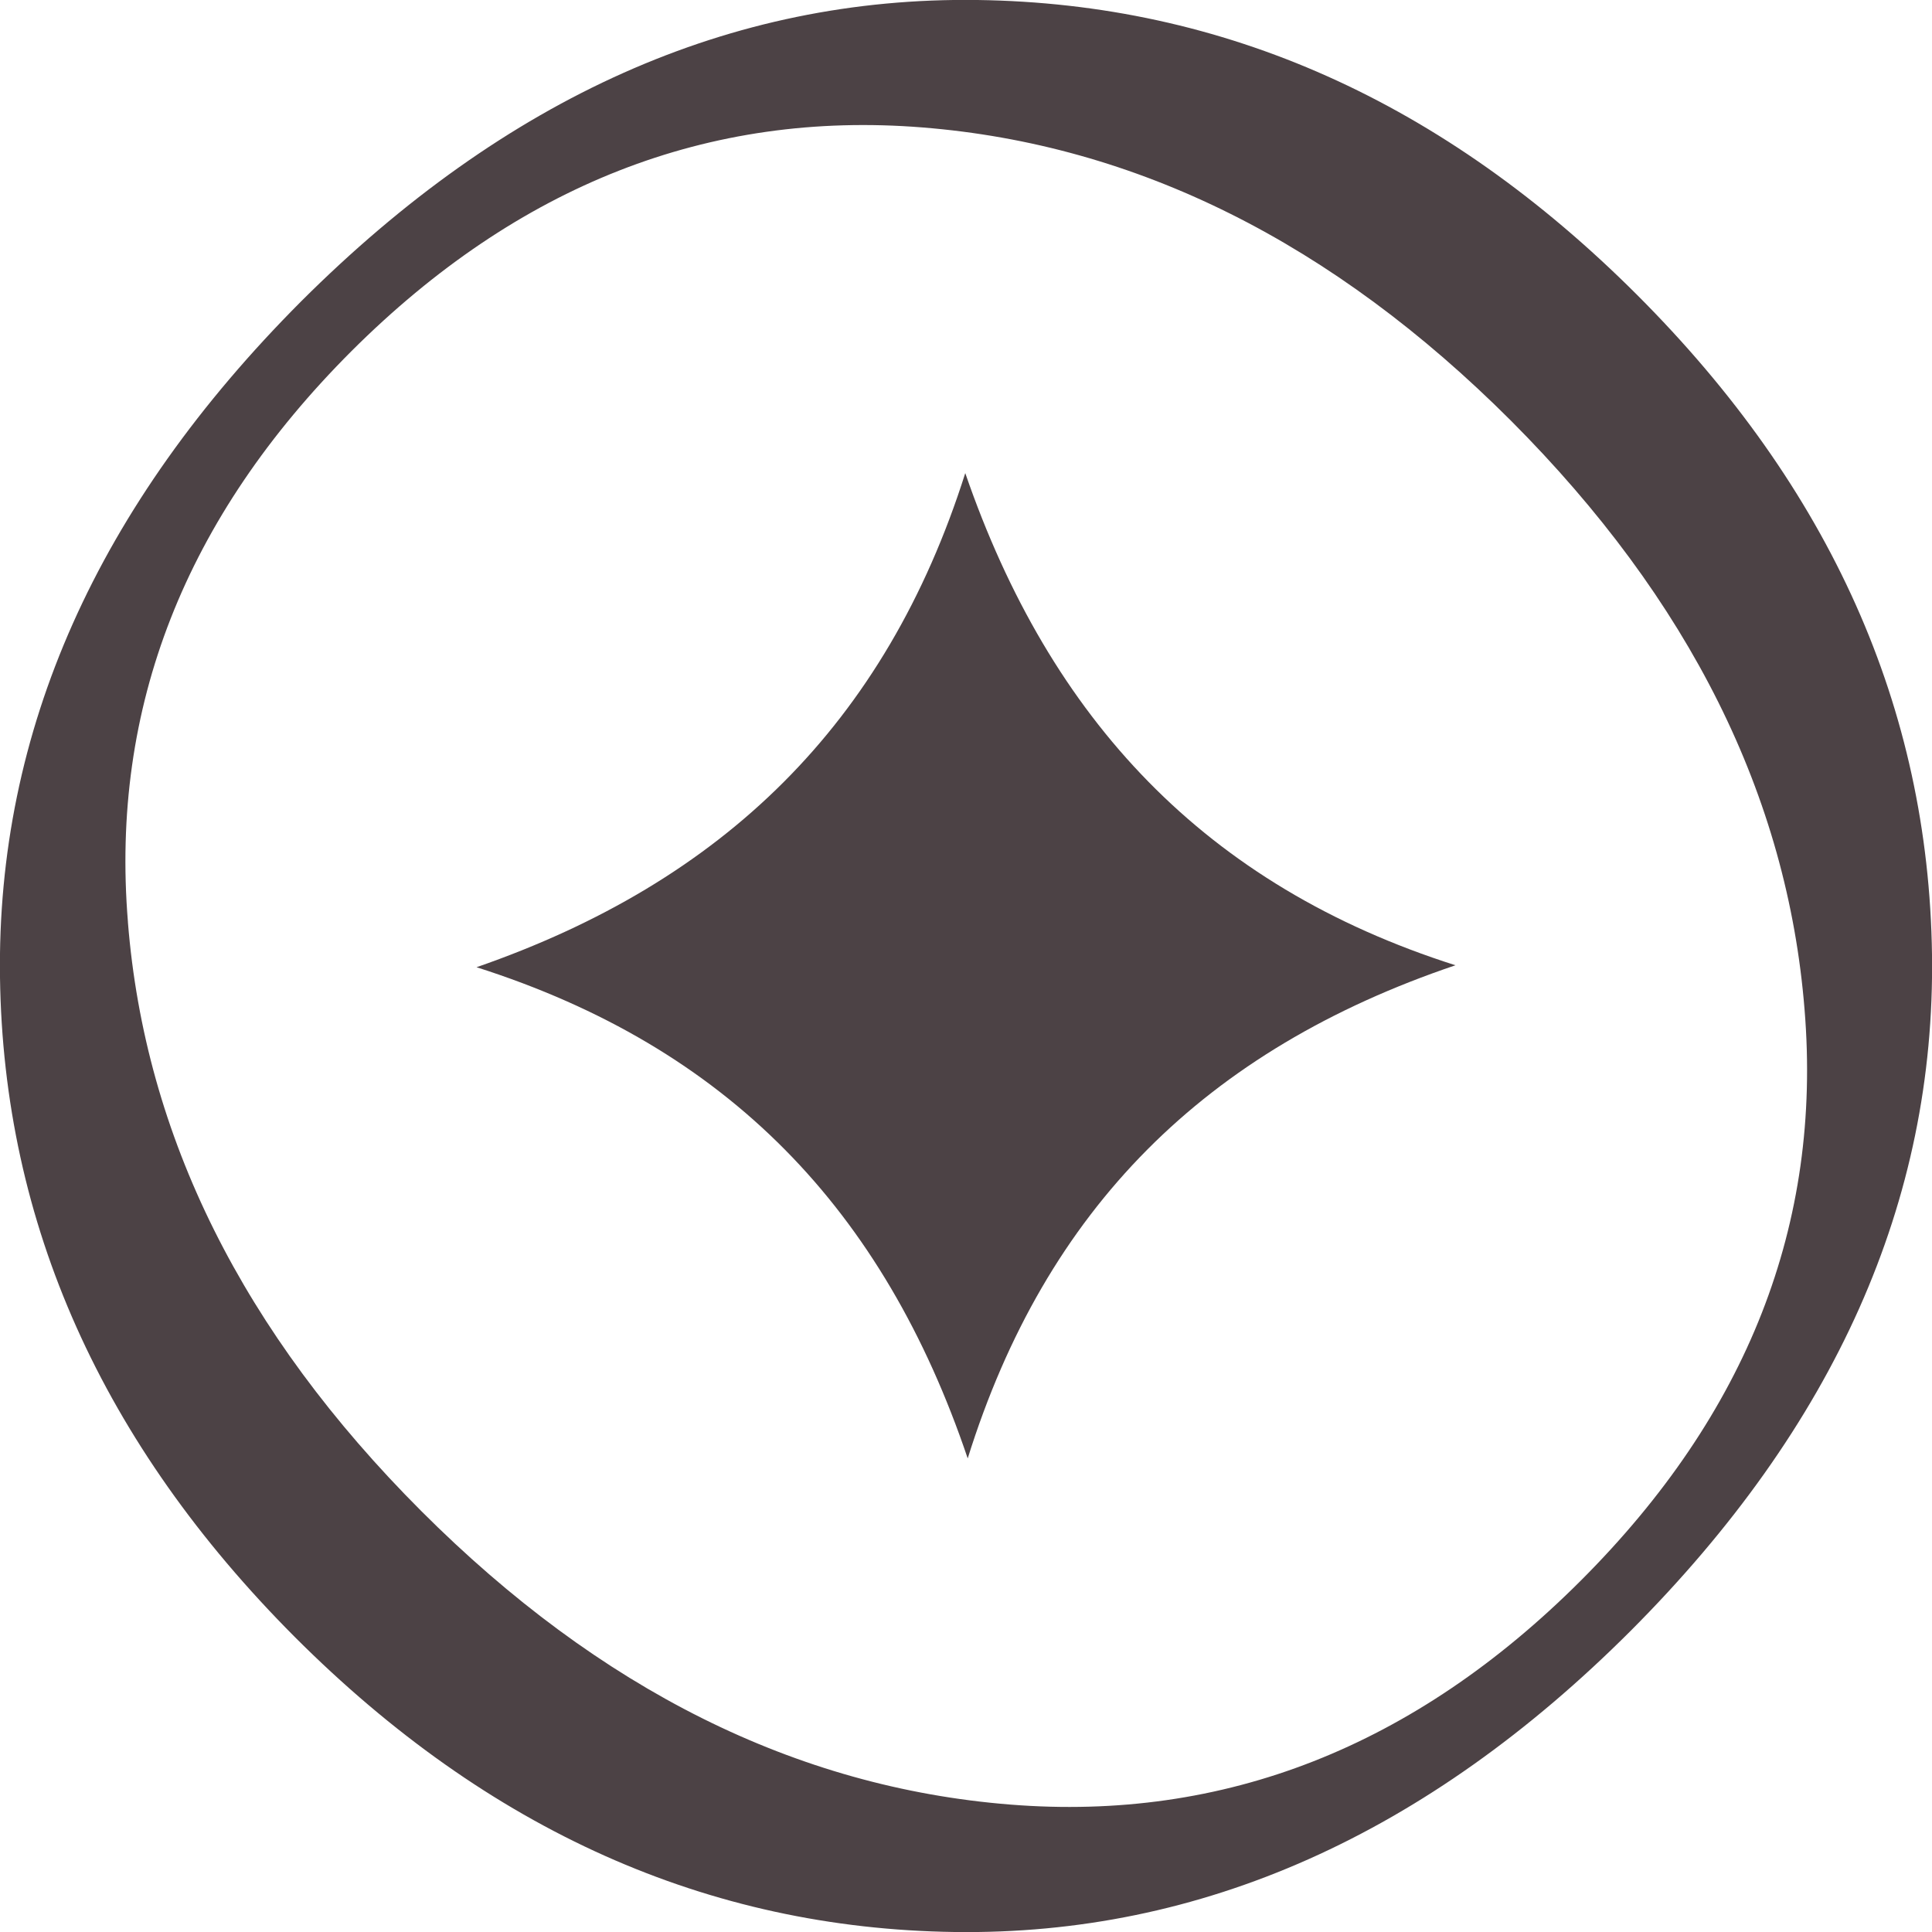
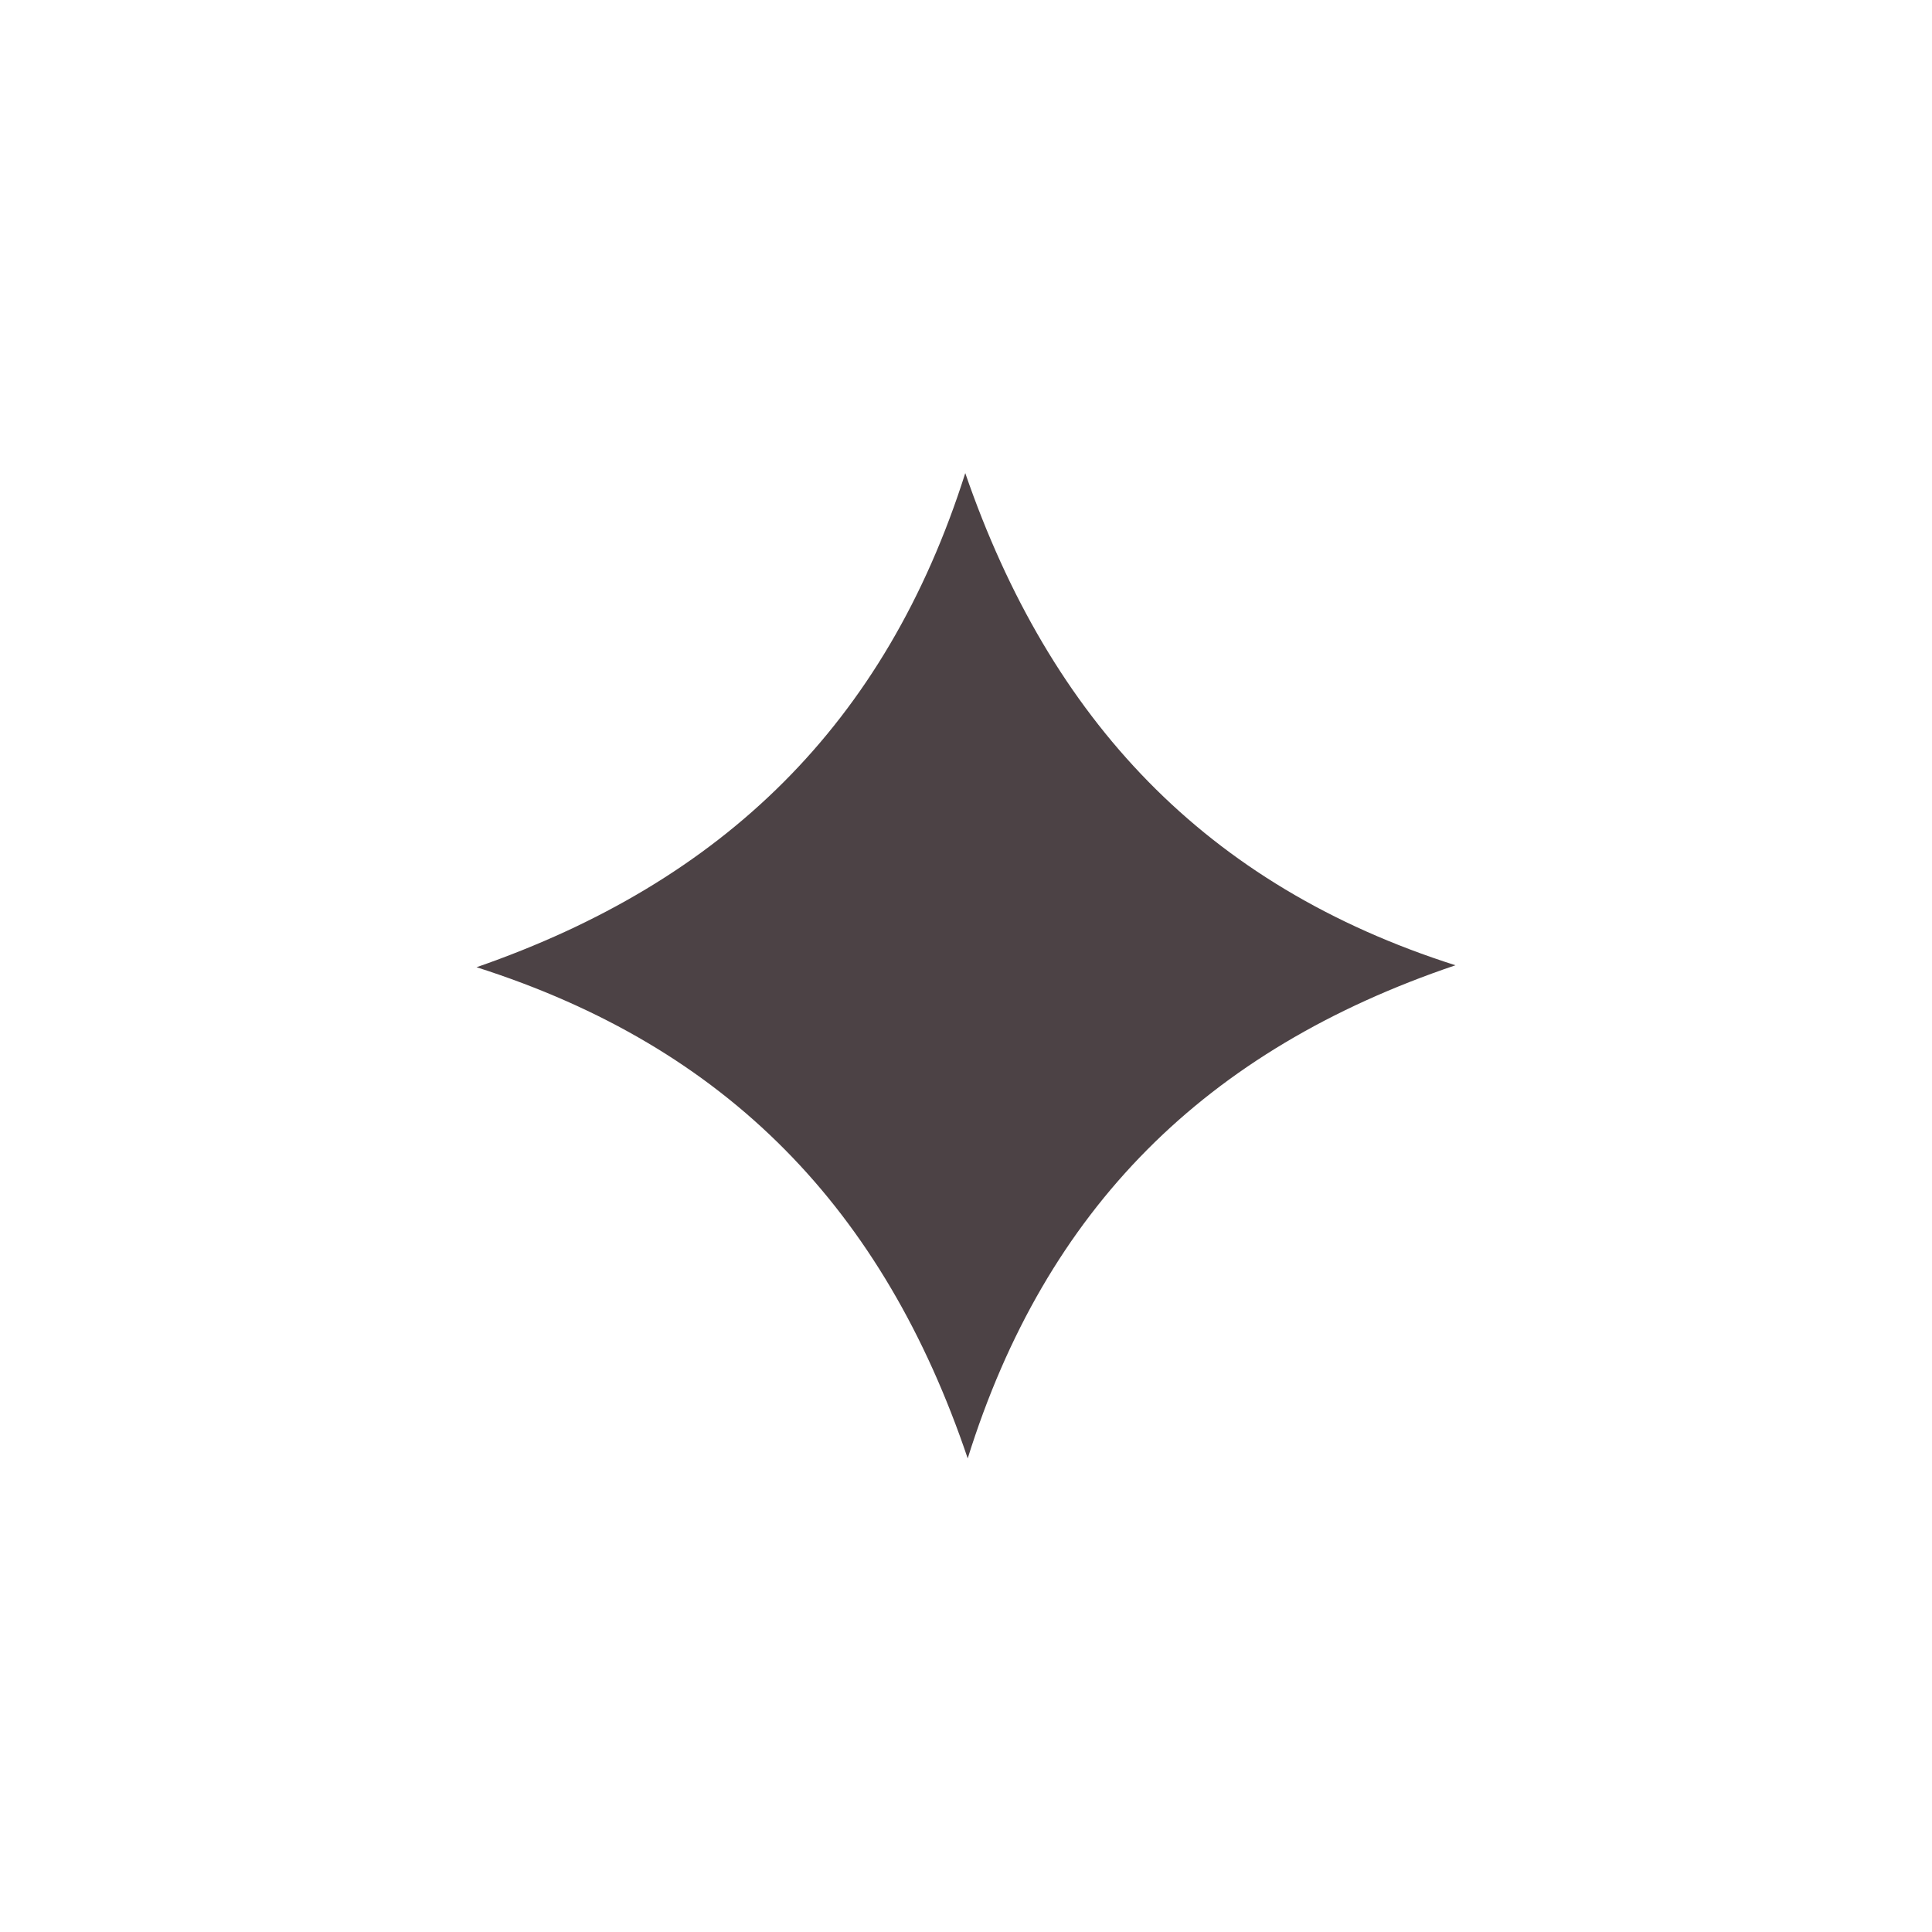
<svg xmlns="http://www.w3.org/2000/svg" viewBox="0 0 39.57 39.57">
  <defs>
    <style>.d{fill:#4c4245;}</style>
  </defs>
  <g id="a" />
  <g id="b">
    <g>
-       <path class="d" d="M19.55,39.57c-5.05-.07-9.55-2.08-13.51-6.04C2.09,29.57,.07,25.06,0,20.02-.07,14.97,1.99,10.36,6.17,6.17,10.36,1.99,14.97-.07,20.02,0c5.05,.07,9.55,2.08,13.51,6.04,3.96,3.96,5.97,8.46,6.04,13.51,.07,5.05-1.99,9.66-6.17,13.85-4.18,4.18-8.8,6.24-13.85,6.17ZM2.62,18.89c.35,4.38,2.35,8.4,6.01,12.06,3.65,3.65,7.67,5.66,12.06,6.01,4.38,.35,8.28-1.18,11.69-4.59,3.41-3.41,4.94-7.3,4.58-11.69-.35-4.38-2.36-8.4-6.01-12.06-3.65-3.65-7.67-5.66-12.06-6.01-4.38-.35-8.28,1.18-11.69,4.58-3.41,3.41-4.94,7.3-4.58,11.69Z" />
      <g id="c">
        <path class="d" d="M29.81,19.77c-5.12,1.73-8.39,4.98-9.99,10.1-1.72-5.09-4.91-8.42-10.06-10.06,5.05-1.75,8.38-4.98,10.01-10.12,1.74,5.05,4.92,8.45,10.04,10.08Z" />
      </g>
    </g>
  </g>
</svg>